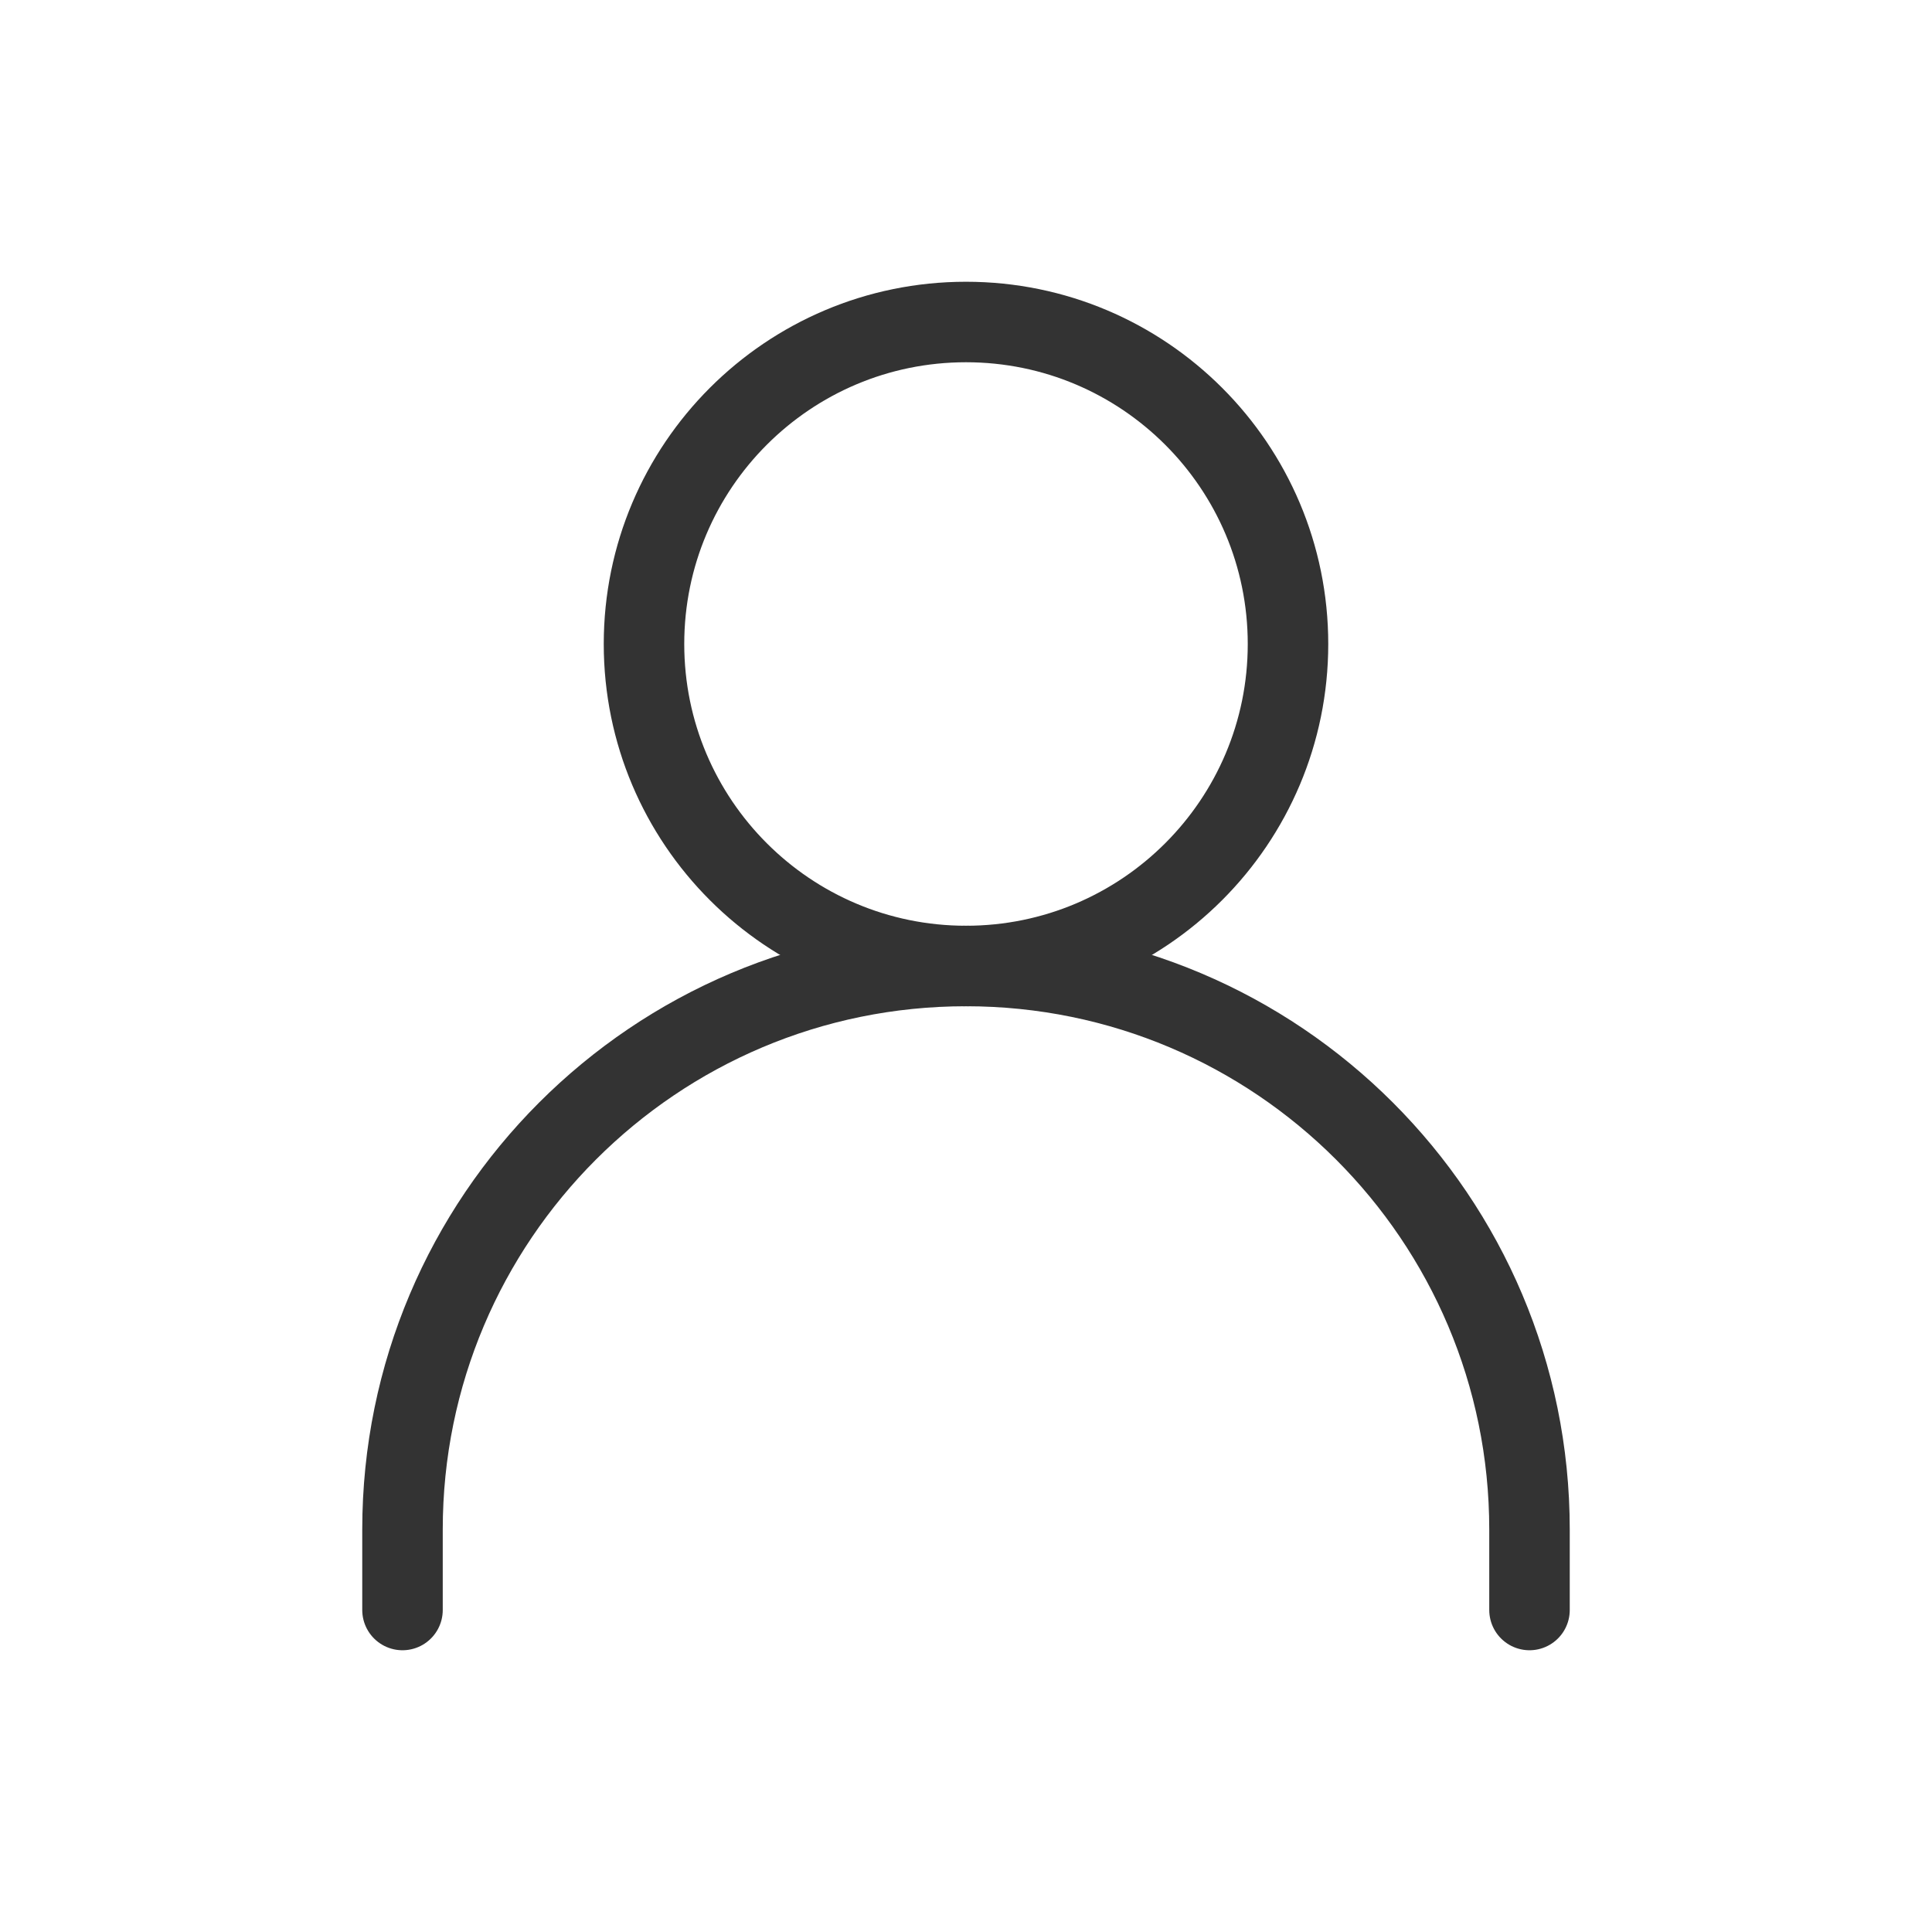
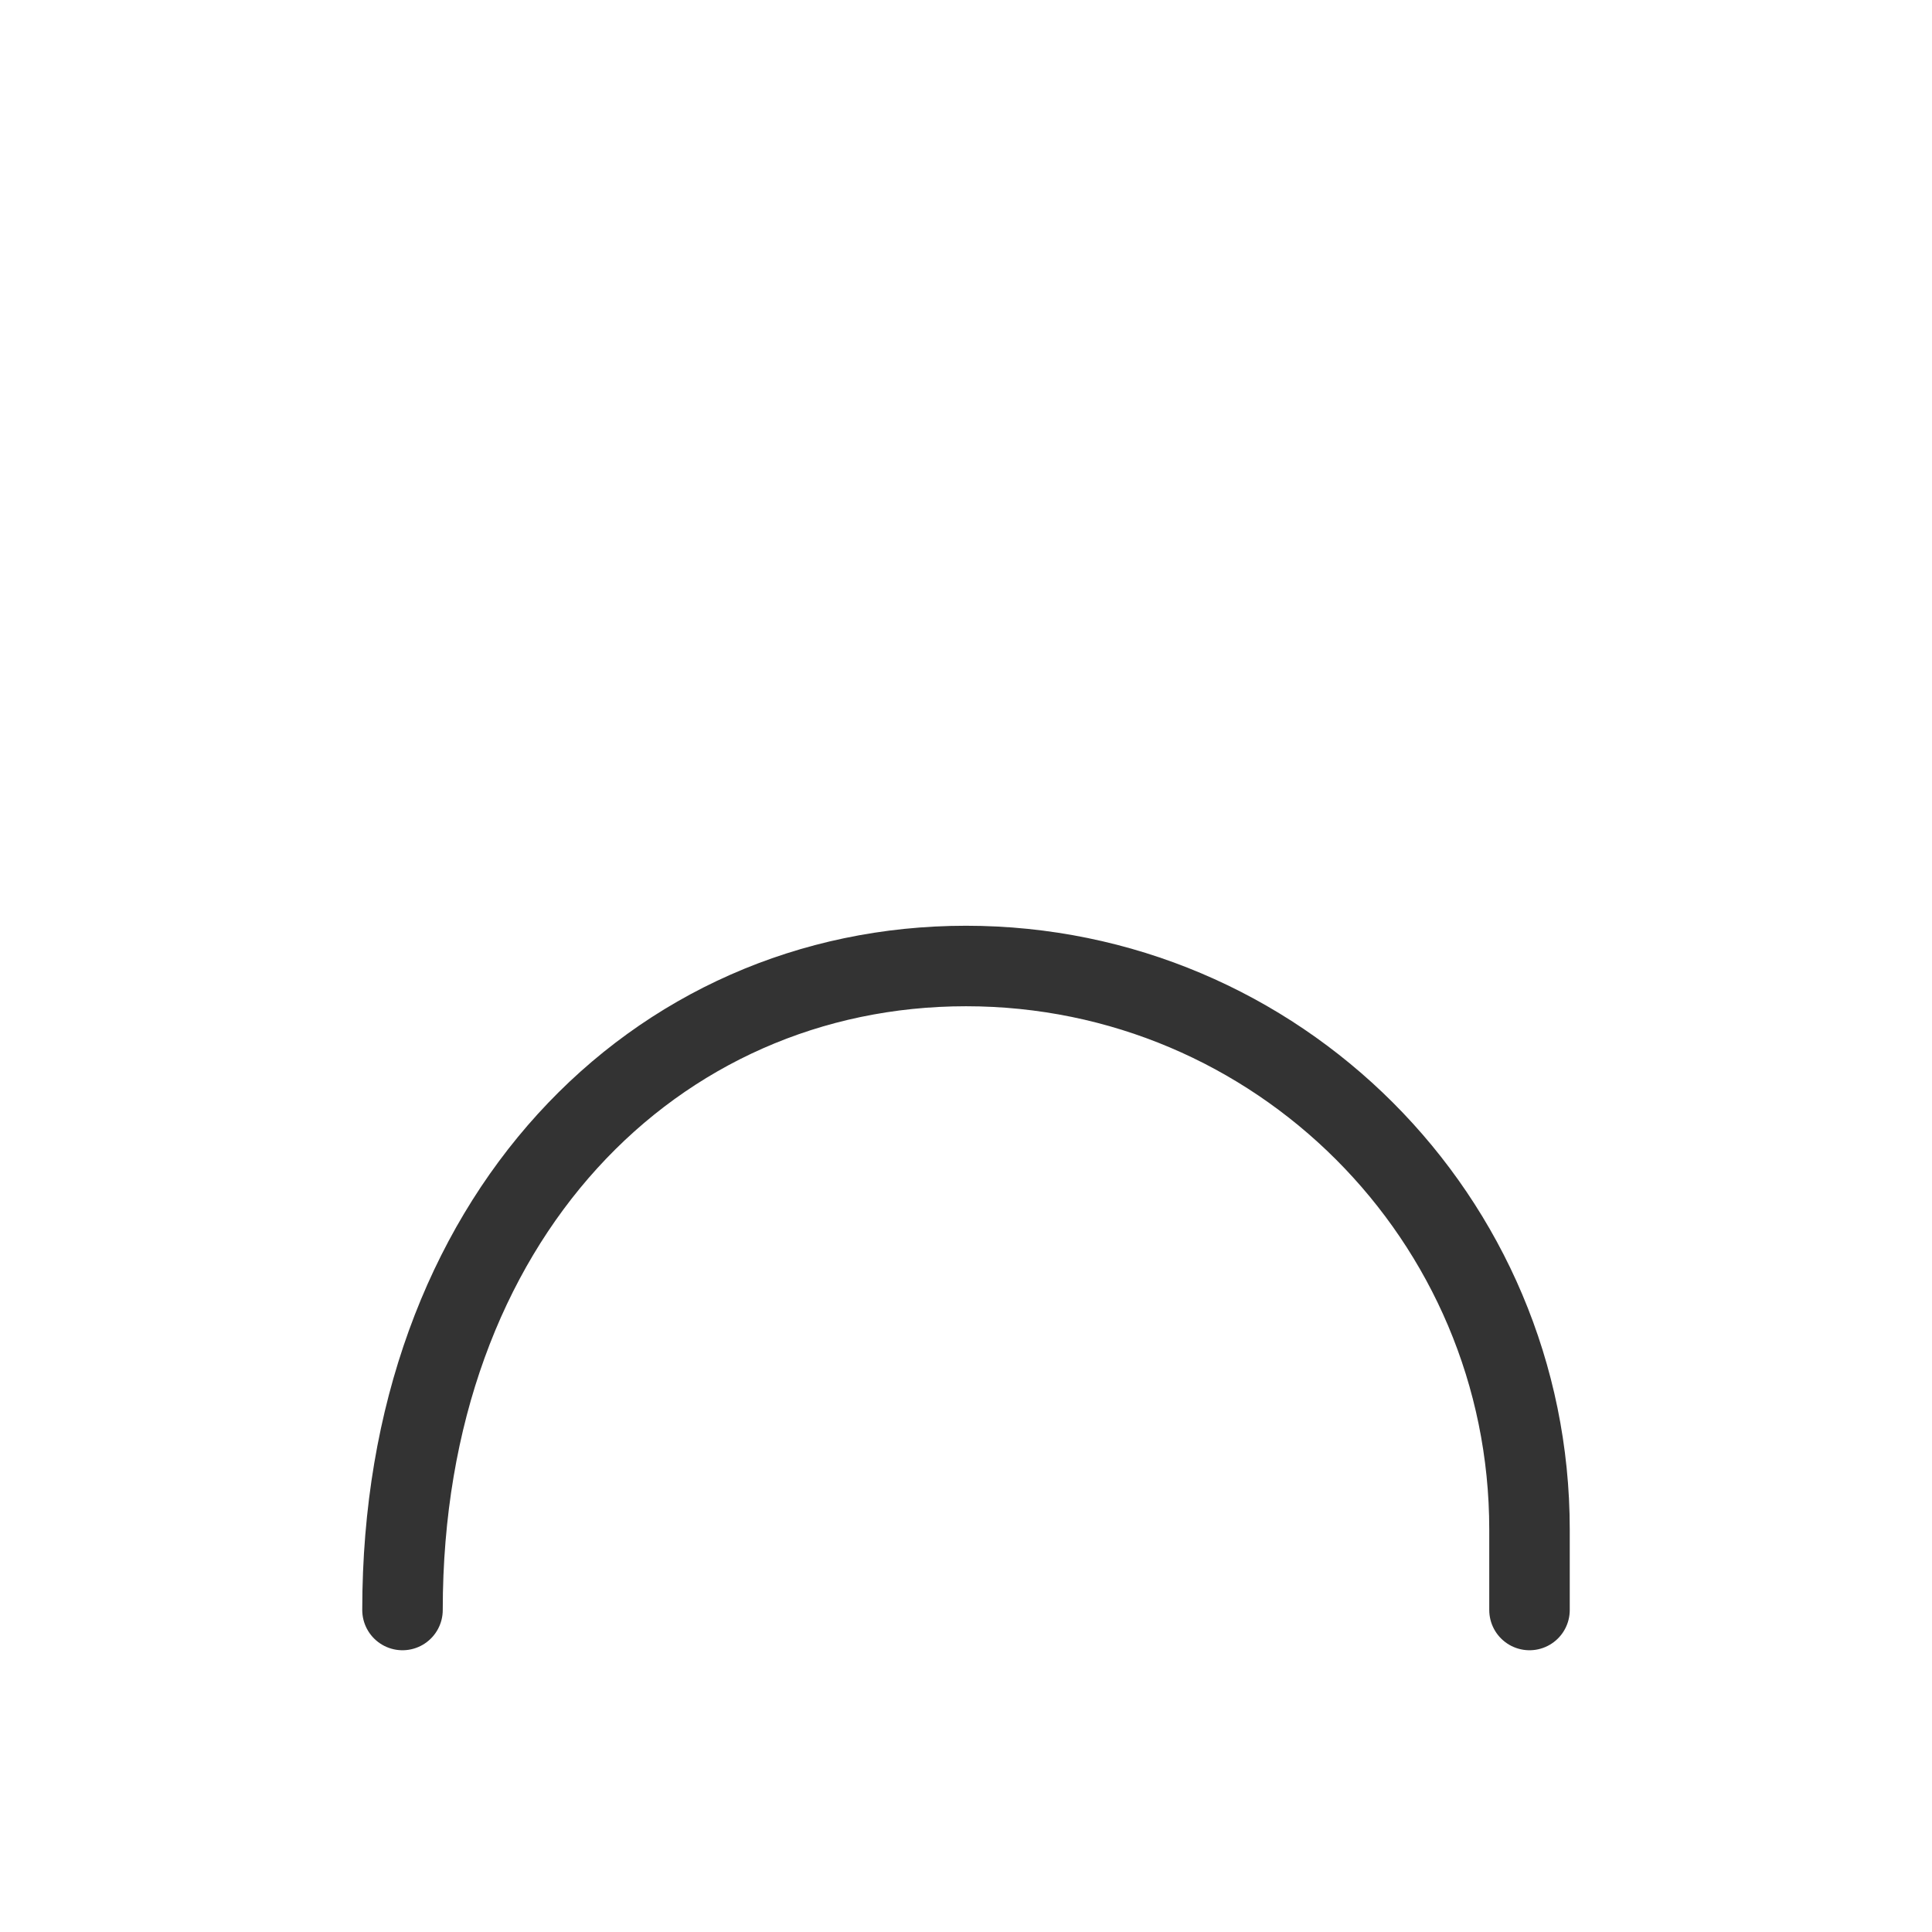
<svg xmlns="http://www.w3.org/2000/svg" width="24" height="24" viewBox="0 0 24 24" fill="none">
-   <path d="M5 20V19C5 15.134 8.134 12 12 12C15.866 12 19 15.134 19 19V20" stroke="#333333" stroke-linecap="round" stroke-linejoin="round" />
-   <path d="M12 12C14.209 12 16 10.209 16 8C16 5.791 14.209 4 12 4C9.791 4 8 5.791 8 8C8 10.209 9.791 12 12 12Z" stroke="#333333" stroke-linecap="round" stroke-linejoin="round" />
+   <path d="M5 20C5 15.134 8.134 12 12 12C15.866 12 19 15.134 19 19V20" stroke="#333333" stroke-linecap="round" stroke-linejoin="round" />
</svg>